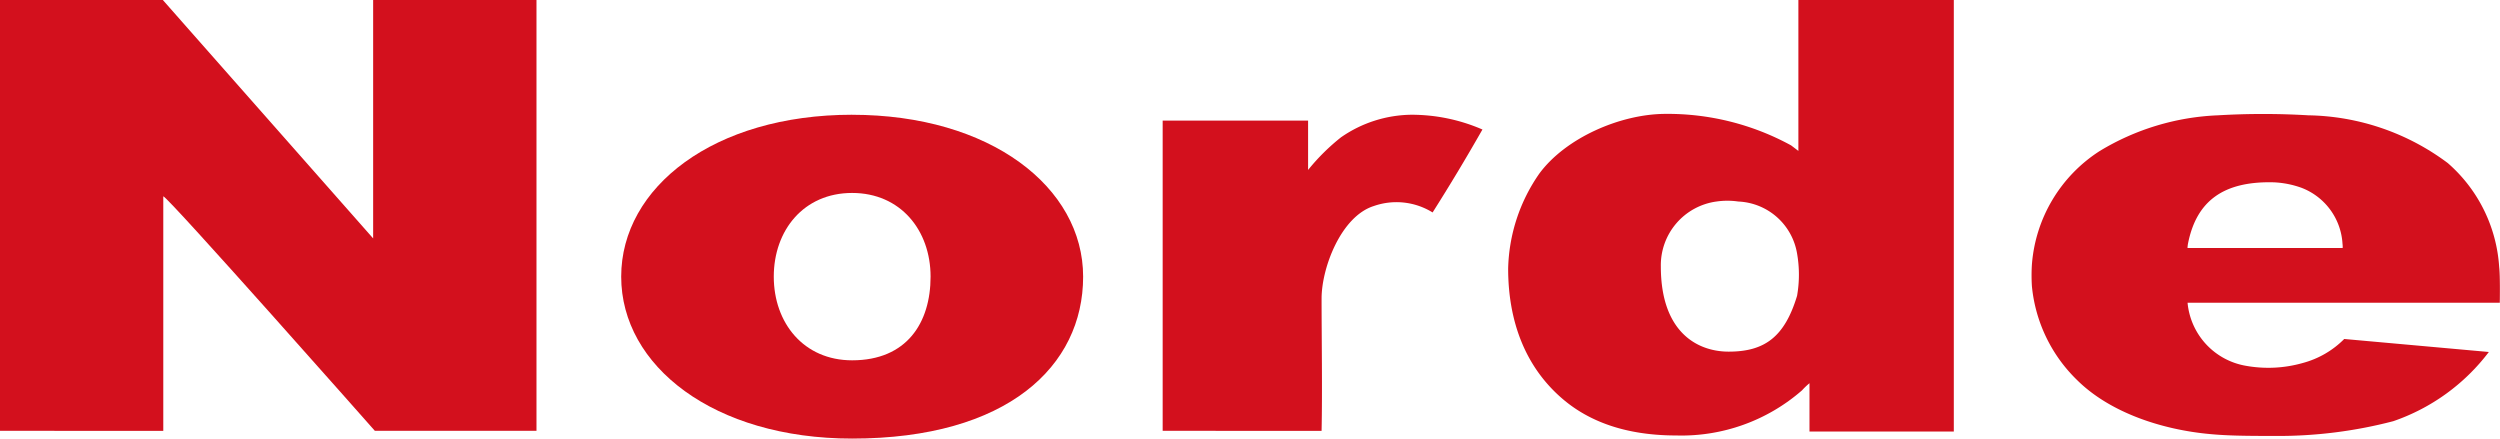
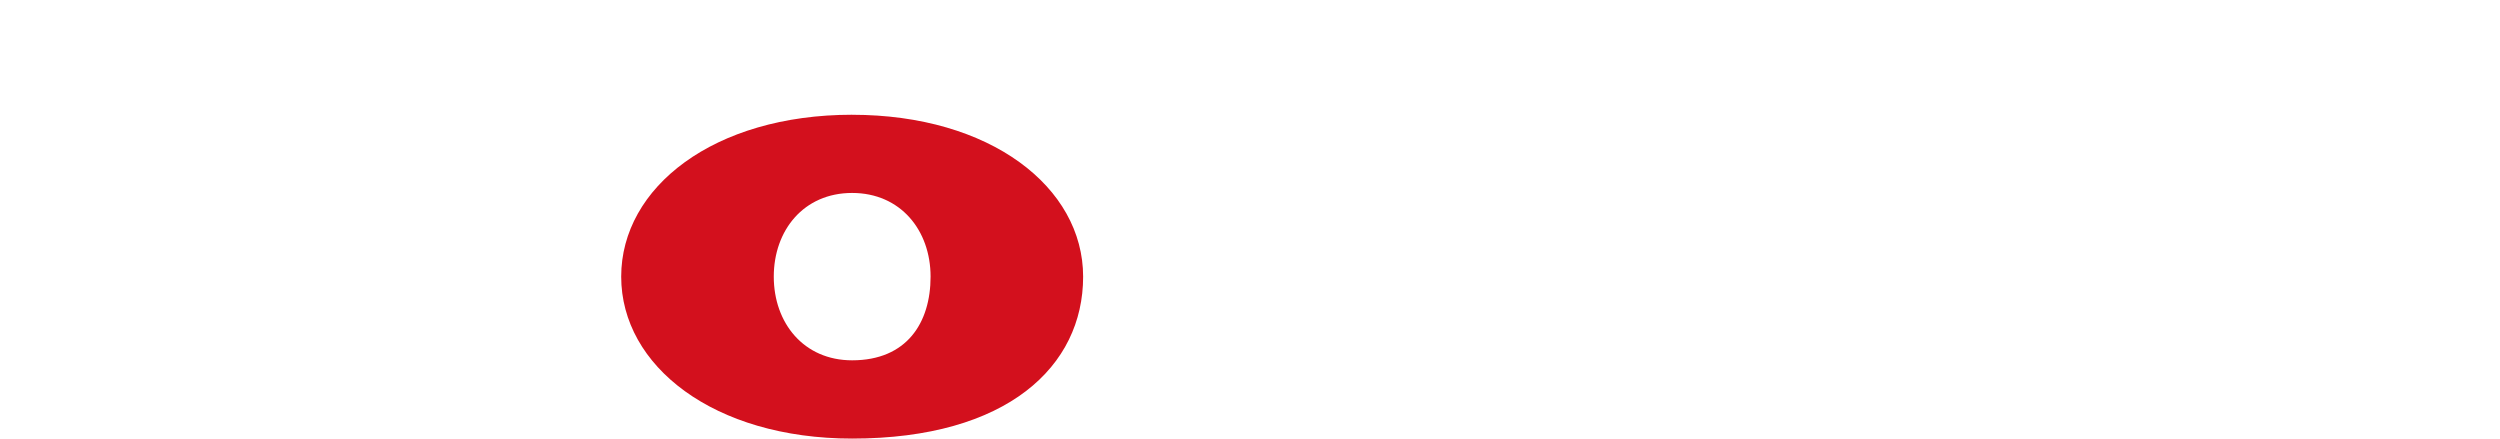
<svg xmlns="http://www.w3.org/2000/svg" width="189.377" height="33.22" viewBox="0 0 189.377 33.22">
  <g id="Group_482" data-name="Group 482" transform="translate(-33.69 -72.278)">
-     <path id="Path_286" data-name="Path 286" d="M46.024,72.278c5.291,6.008,15.932,18.059,15.932,18.059V72.278H74.329v32.636H62.086S46.475,87.248,46.059,87.147v17.767H33.69V72.278Z" fill="#d3101d" fill-rule="evenodd" />
-     <path id="Path_287" data-name="Path 287" d="M135.308,82.656a9.5,9.5,0,0,1,5.3-1.686,13.473,13.473,0,0,1,5.378,1.119c-1.315,2.305-2.466,4.213-3.775,6.283a5.194,5.194,0,0,0-4.452-.488c-2.481.78-3.958,4.674-3.958,7.01,0,2.67.065,7.184,0,10.02H121.763v-23.5h11.016v3.738a15.85,15.85,0,0,1,2.529-2.5" fill="#d3101d" fill-rule="evenodd" />
-     <path id="Path_288" data-name="Path 288" d="M199.4,91.064h11.748a1.5,1.5,0,0,0-.011-.314,4.84,4.84,0,0,0-3.109-4.247,7.087,7.087,0,0,0-2.1-.414c-3.845-.1-5.847,1.446-6.485,4.592a2.3,2.3,0,0,0-.048.383m9.147-10.051a18.108,18.108,0,0,1,10.567,3.616,11.4,11.4,0,0,1,3.895,7.868c.084.671.047,2.715.047,2.715H199.4a5.343,5.343,0,0,0,4.417,4.775,9.551,9.551,0,0,0,4.318-.214,6.946,6.946,0,0,0,3.132-1.817l10.955.985a15.333,15.333,0,0,1-7.236,5.241,34.417,34.417,0,0,1-8.89,1.12c-2.455,0-3.775-.026-5.008-.144-3.666-.336-7.576-1.638-10.044-4.078a11.436,11.436,0,0,1-3.435-7.114,13.134,13.134,0,0,1,0-1.66,11.226,11.226,0,0,1,5.134-8.587,18.7,18.7,0,0,1,8.962-2.706,58.058,58.058,0,0,1,6.842,0" fill="#d3101d" fill-rule="evenodd" />
    <path id="Path_289" data-name="Path 289" d="M98.238,80.97c-10.463,0-17.492,5.489-17.492,12.264S87.775,105.5,98.238,105.5c11.767,0,17.5-5.485,17.5-12.264s-7.027-12.264-17.5-12.264m0,18.6c-3.673,0-5.934-2.837-5.934-6.339s2.261-6.339,5.934-6.339,5.944,2.836,5.944,6.339-1.808,6.339-5.944,6.339" fill="#d3101d" fill-rule="evenodd" />
-     <path id="Path_290" data-name="Path 290" d="M169.919,72.278V83.71l-.551-.418a19.483,19.483,0,0,0-9.532-2.387c-3.4.012-7.539,1.812-9.537,4.517a13.071,13.071,0,0,0-2.365,7.2c0,4.065,1.342,7.5,4.128,9.877,1.936,1.656,4.69,2.766,8.608,2.766a13.877,13.877,0,0,0,9.526-3.42,5.373,5.373,0,0,1,.564-.54v3.664h10.933V72.278Zm-.1,22.411c-.941,3.1-2.44,4.226-5.182,4.226-2.316,0-5.137-1.416-5.137-6.452a4.869,4.869,0,0,1,4.209-4.919,5.735,5.735,0,0,1,1.66,0,4.718,4.718,0,0,1,4.45,3.934,9.281,9.281,0,0,1,0,3.211" fill="#d3101d" fill-rule="evenodd" />
  </g>
</svg>